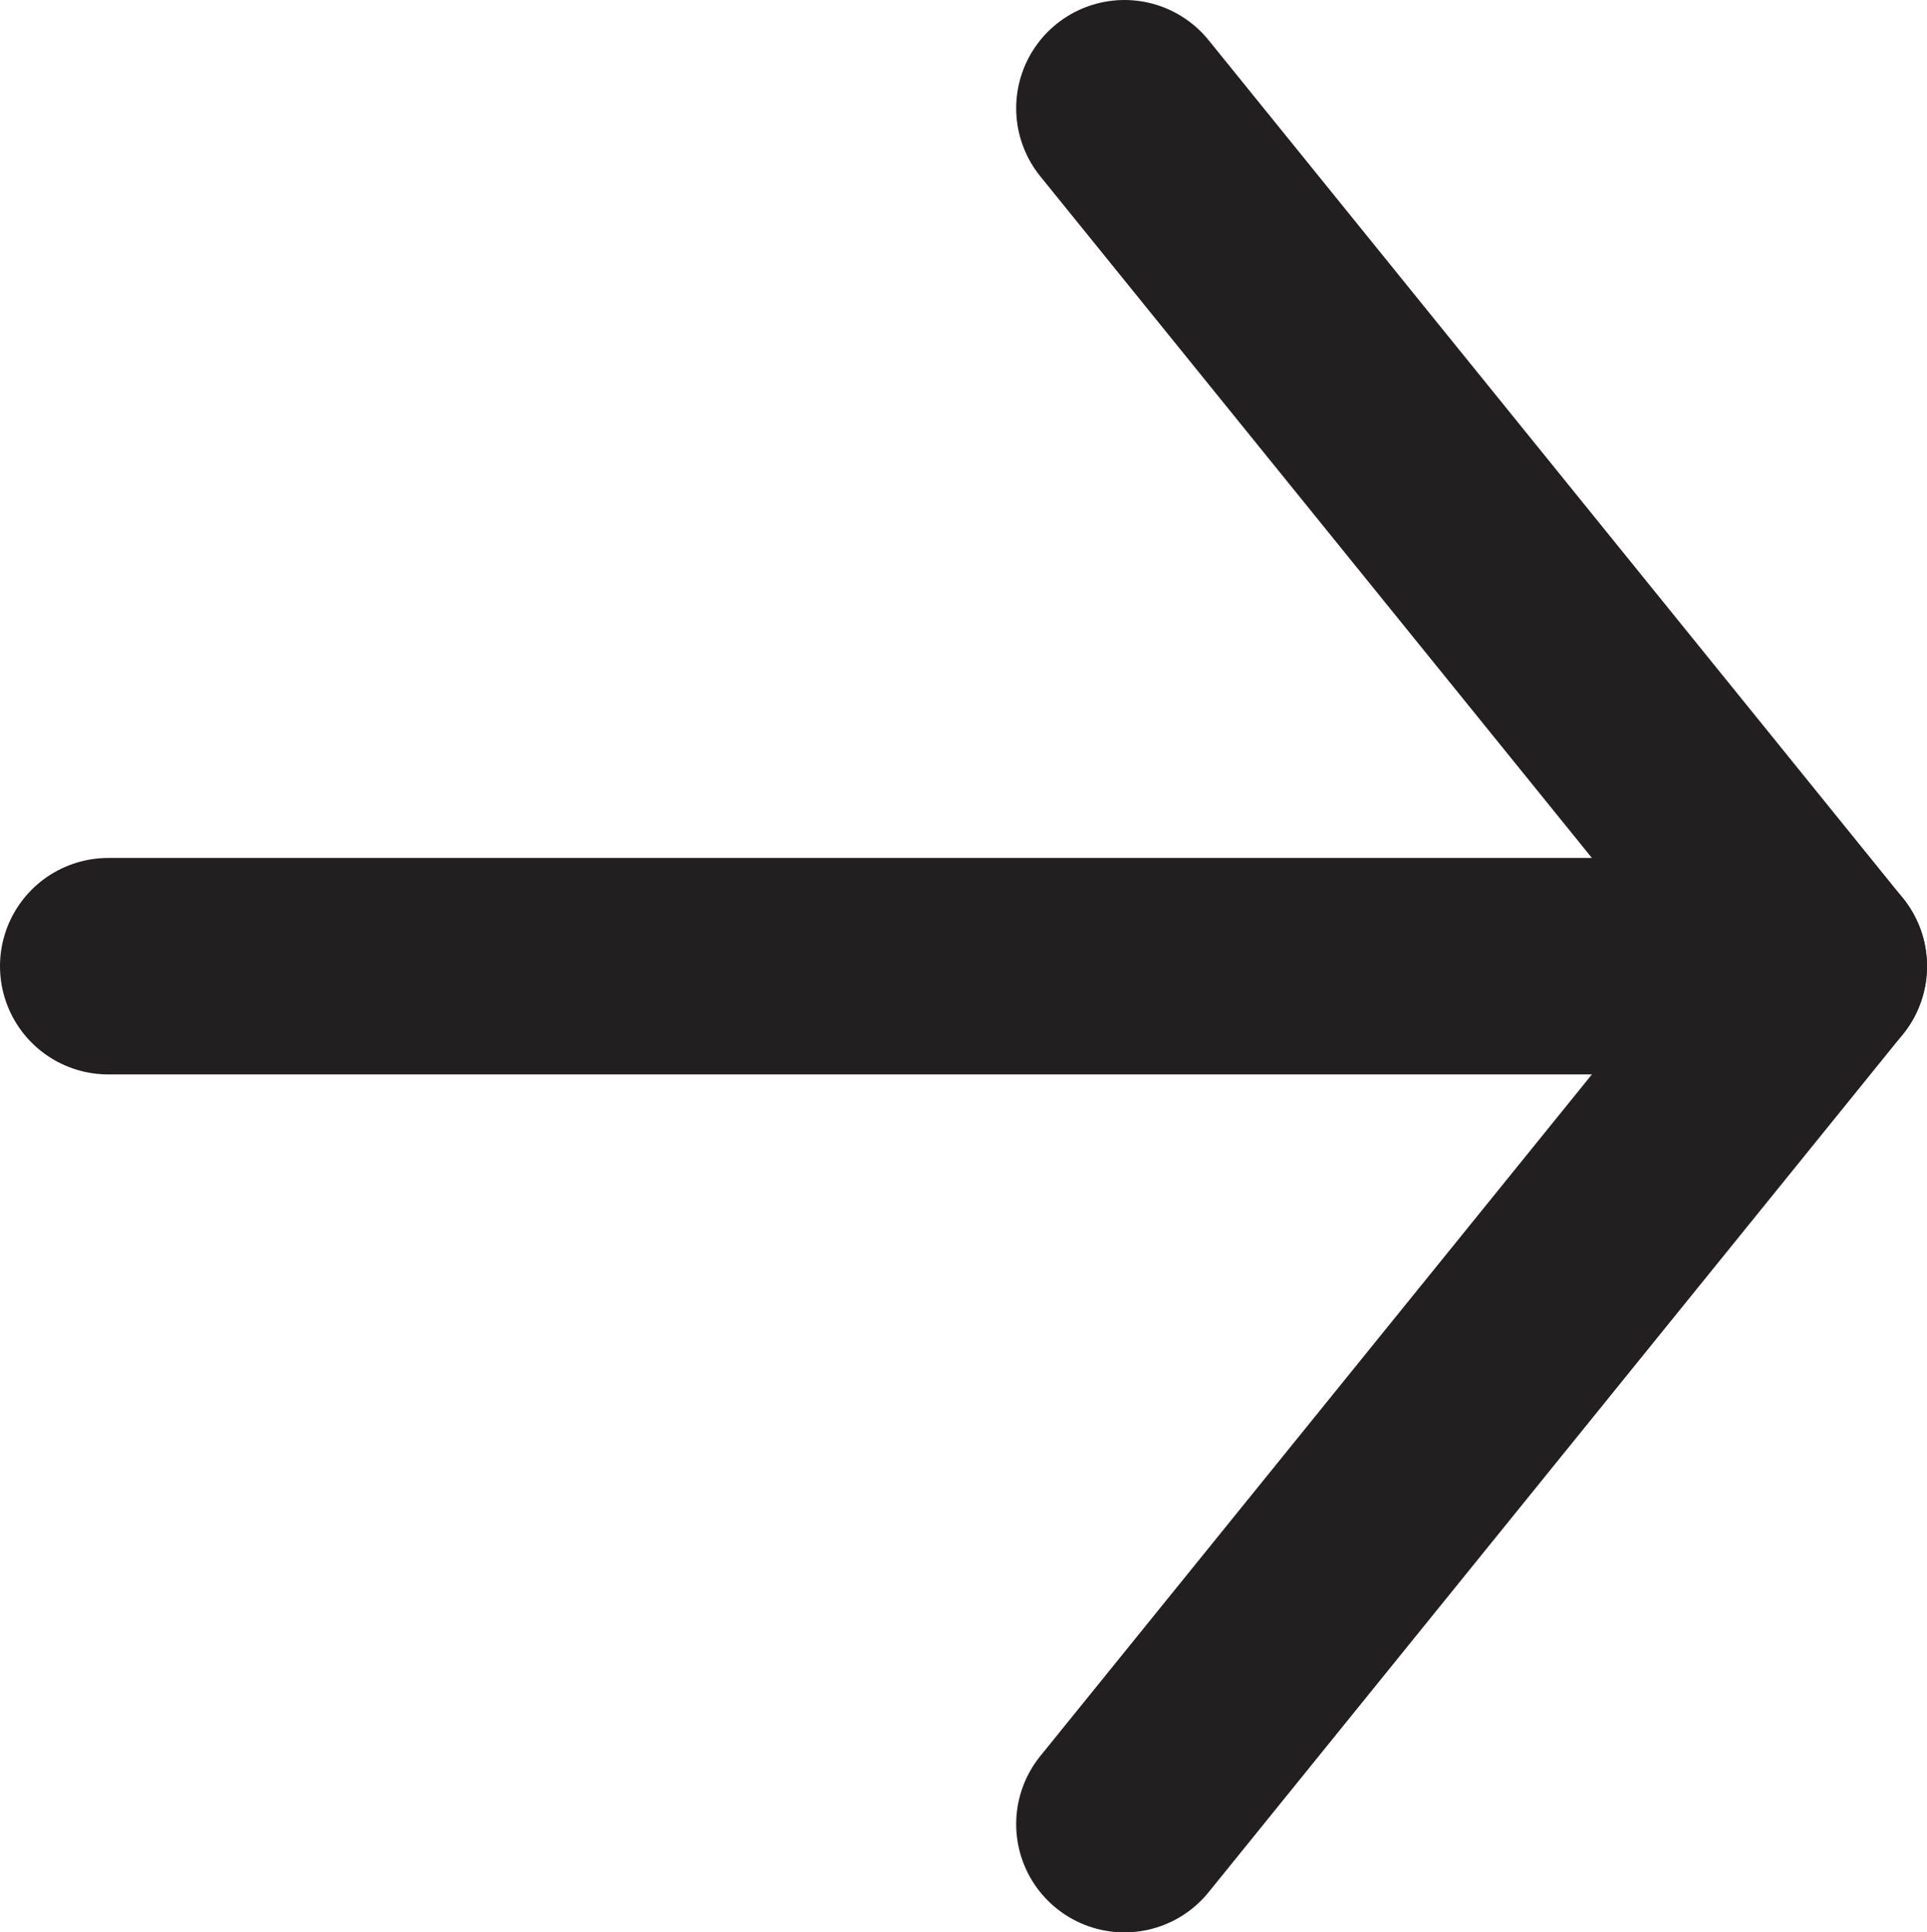
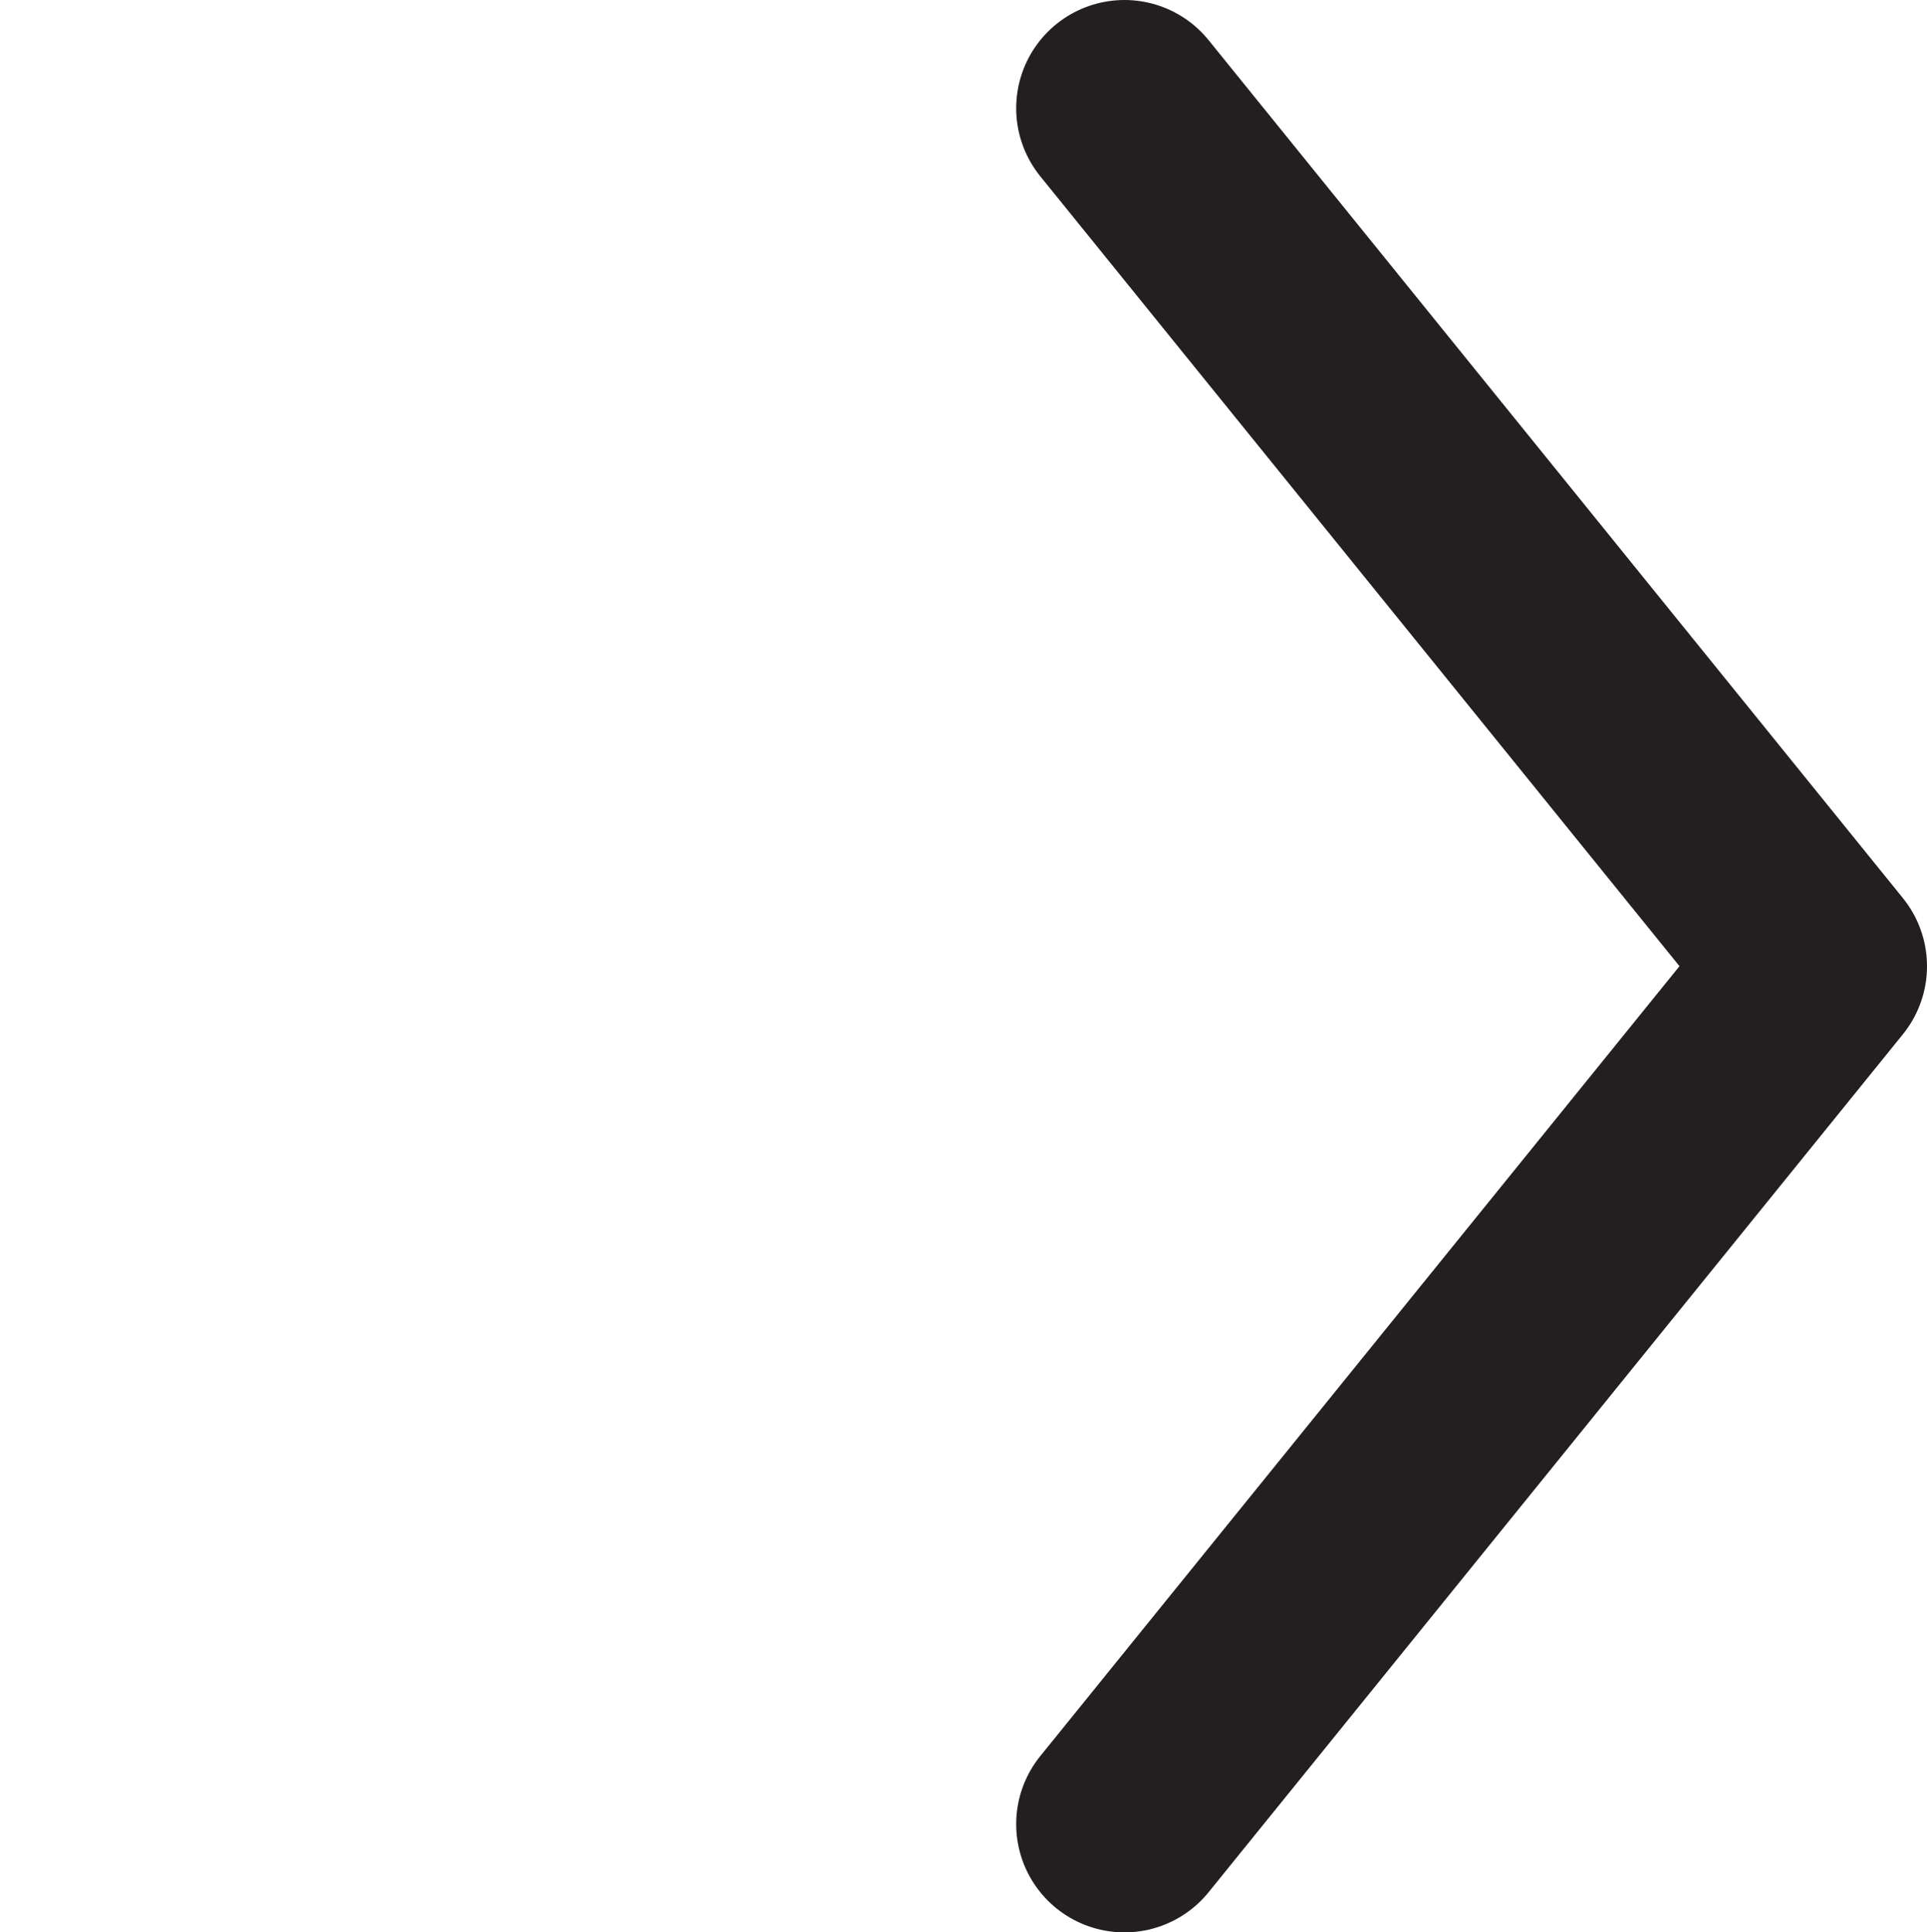
<svg xmlns="http://www.w3.org/2000/svg" id="Layer_1" data-name="Layer 1" viewBox="0 0 26.7 26.78">
  <defs>
    <style>.cls-1{fill:none;stroke:#231f20;stroke-linecap:round;stroke-linejoin:round;stroke-width:3px;}</style>
  </defs>
  <title>icon-arrow-right</title>
  <polyline class="cls-1" points="15.58 1.5 25.2 13.39 15.58 25.28" />
-   <line class="cls-1" x1="25.2" y1="13.39" x2="1.5" y2="13.39" />
</svg>